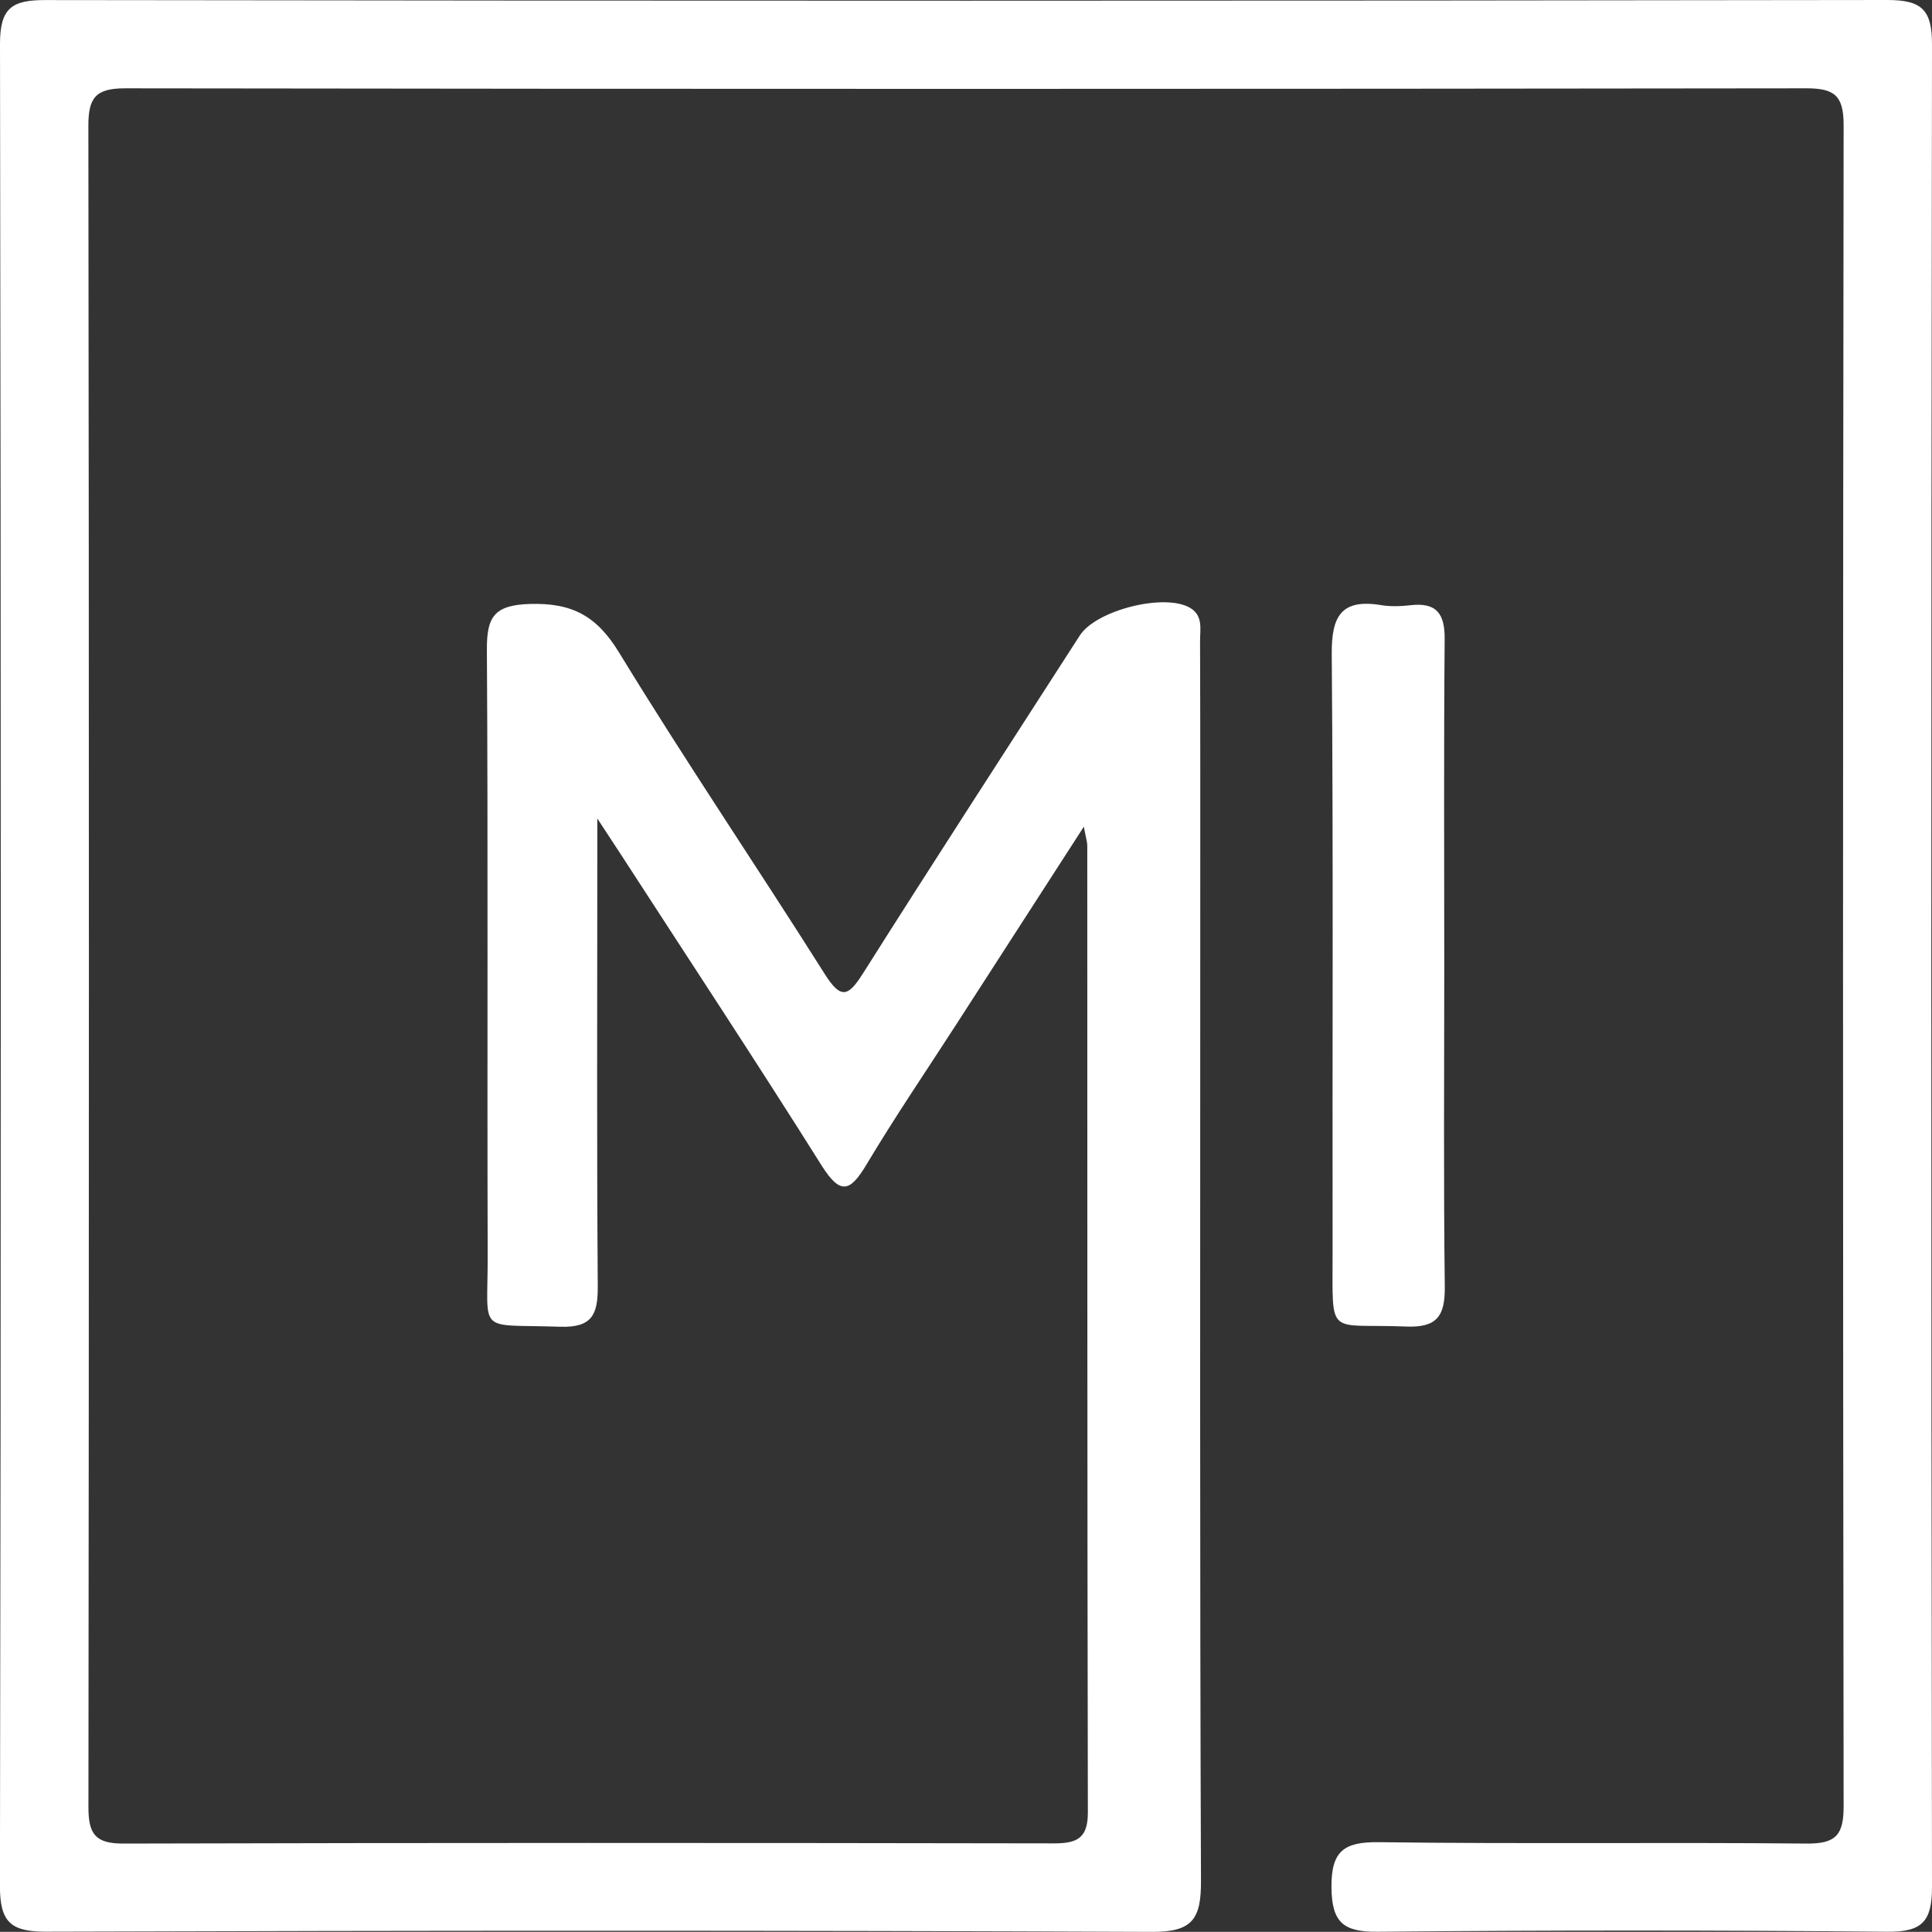
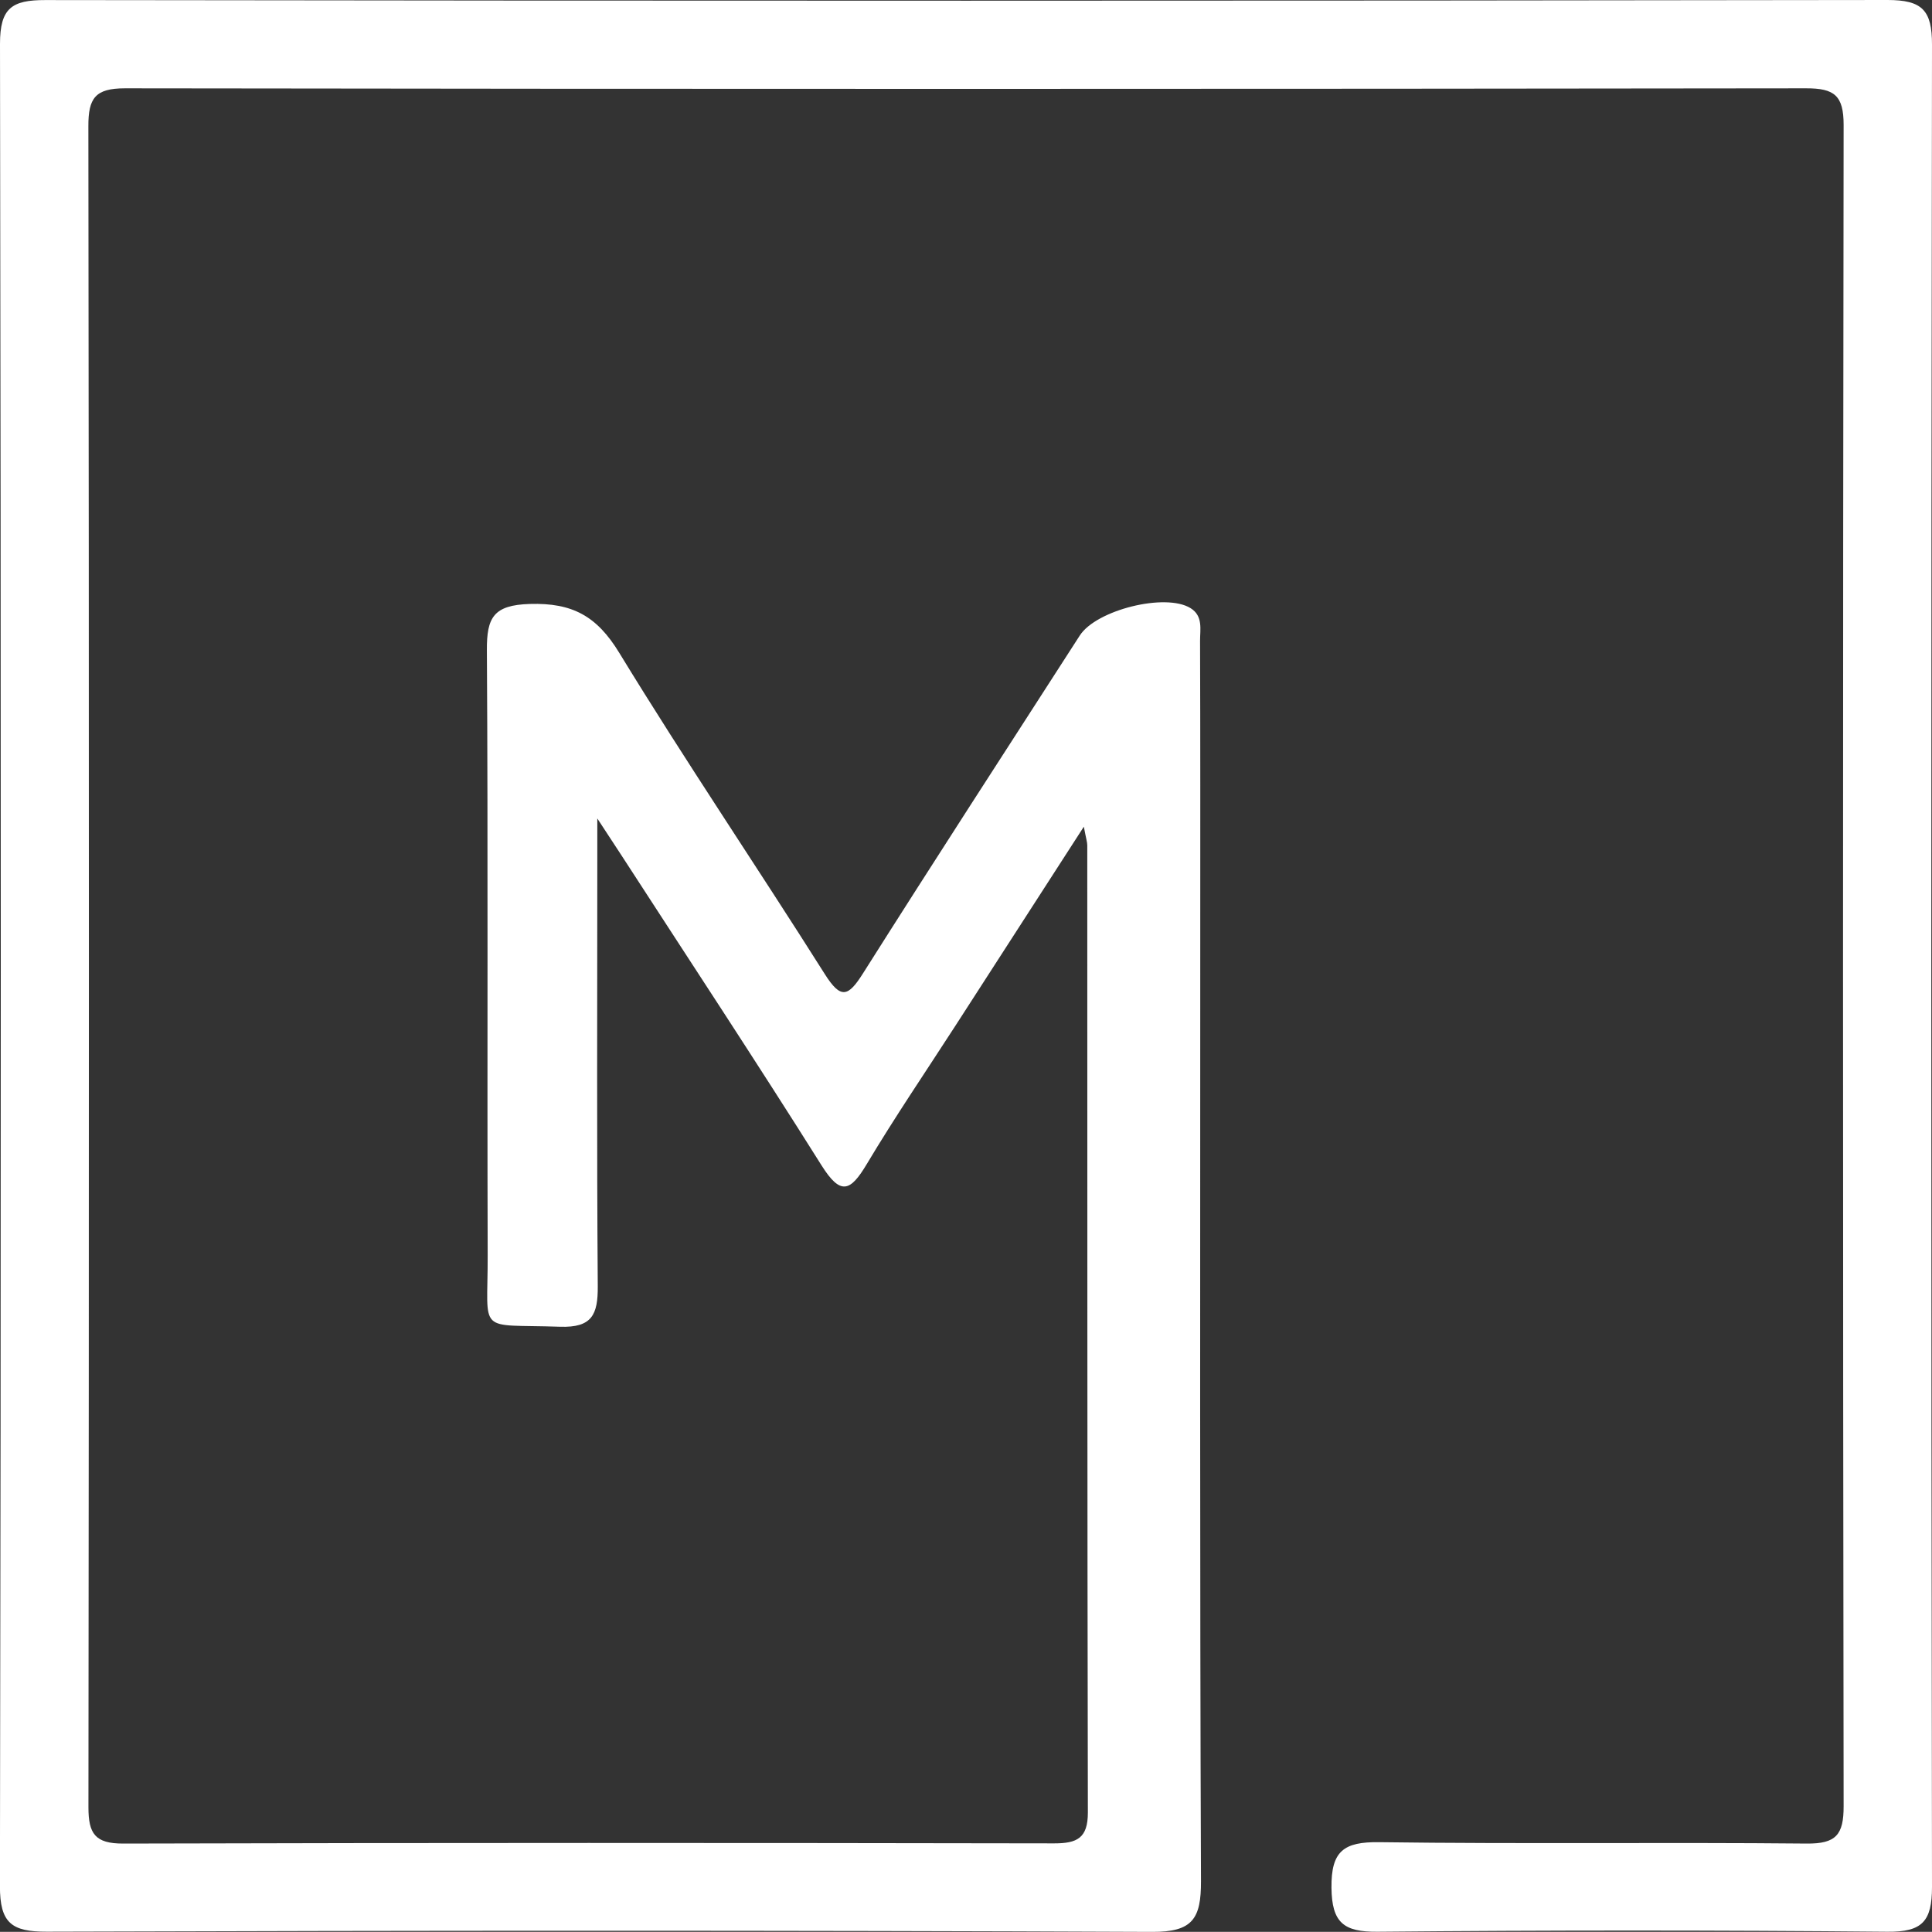
<svg xmlns="http://www.w3.org/2000/svg" id="Layer_2" viewBox="0 0 293.6 293.58">
  <rect x="0" y="0" width="293.6" height="293.58" fill="#333333" stroke="none" />
  <defs>
    <style>
      .cls-1 {
        fill: #fff;
      }
    </style>
  </defs>
  <g id="Layer_0_xA0_Image">
    <g>
      <path class="cls-1" d="M164.72,125.61c-6.93,10.74-13.23,20.5-19.53,30.27-4.52,7-9.21,13.89-13.48,21.04-2.5,4.18-3.97,4.78-6.87.17-9.93-15.8-20.21-31.37-30.35-47.03-.9-1.38-1.81-2.76-3.72-5.68,0,3.26,0,4.92,0,6.59,0,21.5-.09,43,.07,64.49.03,4.31-.86,6.33-5.75,6.16-12.8-.44-10.94,1.36-10.98-10.84-.09-30.66.07-61.33-.12-91.99-.03-4.98,1.03-6.84,6.53-7.01,6.46-.19,10.17,1.83,13.57,7.4,10.07,16.49,20.92,32.49,31.24,48.83,2.46,3.9,3.57,3.47,5.83-.11,10.86-17.18,21.93-34.23,32.93-51.32,2.51-3.9,13.04-6.52,16.84-4.16,1.93,1.2,1.43,3.23,1.44,4.98.05,14.66.03,29.33.03,43.99,0,48.16-.08,96.32.11,144.48.02,5.7-1.26,7.74-7.42,7.71-55.99-.24-111.99-.21-167.98-.03-5.34.02-7.13-1.31-7.12-6.92C.16,193.3.16,99.98,0,6.66,0,1.23,1.8,0,6.87.01,100.2.14,193.52.14,286.84,0c5.27,0,6.77,1.55,6.76,6.79-.14,93.32-.14,186.64,0,279.97,0,5.23-1.49,6.85-6.76,6.8-25.83-.24-51.66-.24-77.49,0-5.15.05-6.95-1.37-7.01-6.68-.06-5.57,1.85-7,7.24-6.93,21.66.29,43.33,0,64.99.21,4.45.04,5.61-1.34,5.6-5.69-.12-85.16-.12-170.31,0-255.47,0-4.49-1.4-5.59-5.71-5.58-85.16.11-170.31.12-255.47,0-4.53,0-5.57,1.5-5.56,5.76.11,85.16.1,170.31.01,255.47,0,4,1,5.52,5.28,5.51,47.16-.13,94.32-.11,141.48-.03,3.47,0,5.12-.78,5.12-4.68-.1-48.99-.07-97.99-.09-146.98,0-.48-.17-.97-.52-2.83Z" />
-       <path class="cls-1" d="M219.48,147.1c0,16.15-.12,32.3.08,48.44.05,4.45-1.18,6.25-5.91,6.05-12.12-.5-11.12,1.95-11.14-11.29-.05-30.3.12-60.6-.13-90.9-.05-5.77,1.46-8.44,7.5-7.44,1.46.24,3.01.18,4.49.01,3.97-.45,5.21,1.33,5.17,5.17-.14,16.65-.06,33.3-.06,49.94Z" />
    </g>
  </g>
</svg>